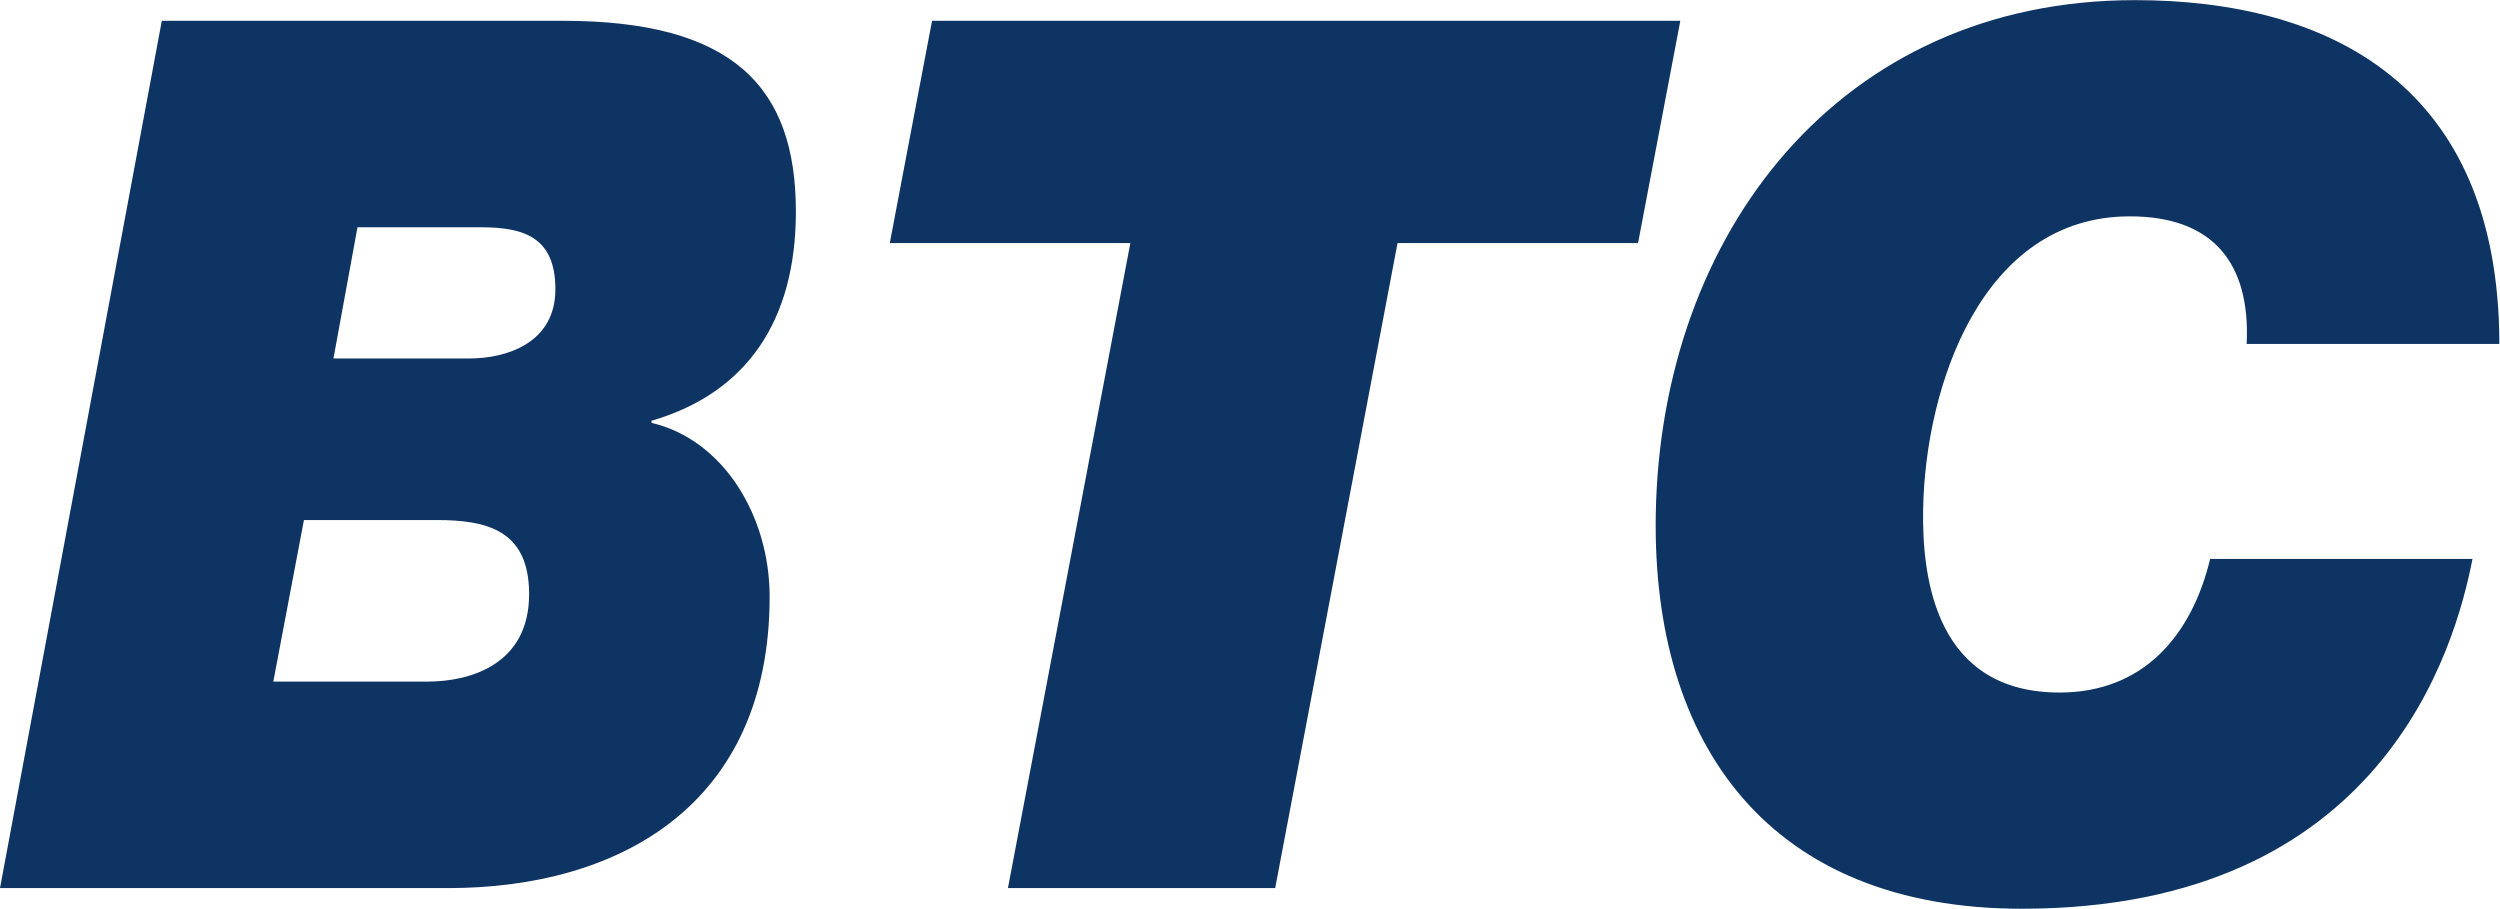
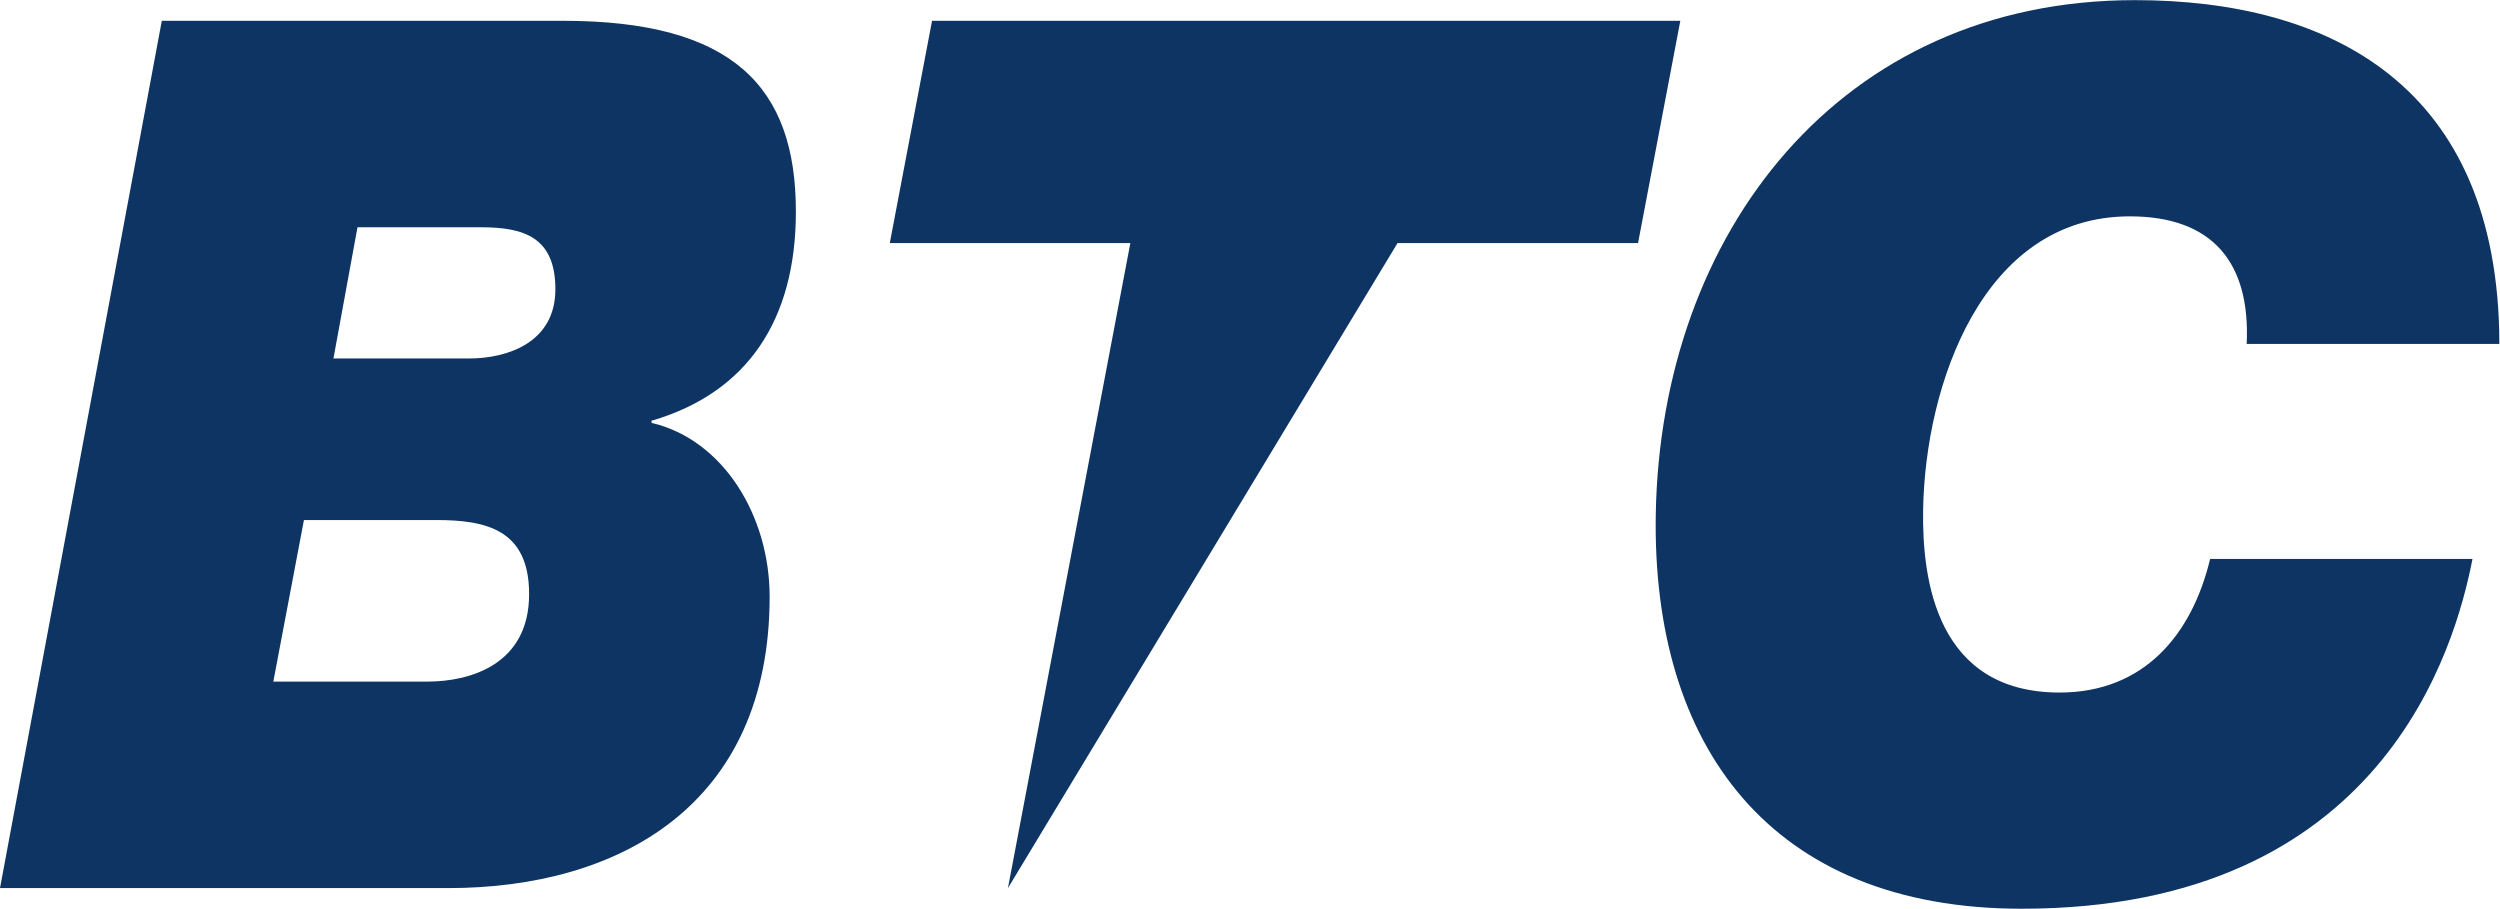
<svg xmlns="http://www.w3.org/2000/svg" xmlns:ns1="http://sodipodi.sourceforge.net/DTD/sodipodi-0.dtd" xmlns:ns2="http://www.inkscape.org/namespaces/inkscape" version="1.1" id="svg2" xml:space="preserve" width="149.293" height="54.267" viewBox="0 0 149.293 54.267" ns1:docname="BTC_Logo_neu_ohne_Schwinge_cmyk.eps">
  <defs id="defs6" />
  <ns1:namedview pagecolor="#ffffff" bordercolor="#666666" borderopacity="1" objecttolerance="10" gridtolerance="10" guidetolerance="10" ns2:pageopacity="0" ns2:pageshadow="2" ns2:window-width="640" ns2:window-height="480" id="namedview4" />
  <g id="g10" ns2:groupmode="layer" ns2:label="ink_ext_XXXXXX" transform="matrix(1.333,0,0,-1.333,0,54.267)">
    <g id="g12" transform="scale(0.1)">
-       <path d="M 1119.69,253.031 C 1119.54,369.504 1042.93,407.043 956.402,407.043 824.164,407.043 743.98,302.566 741.773,176.852 739.969,72.922 793.102,0 905.758,0 1067.38,0 1099.89,116.992 1107.66,156.719 H 990.121 c -8.223,-34.278 -29.902,-59.867 -67.441,-59.867 -54.95,0 -61.707,50.078 -61.133,82.168 0.957,54.968 26.23,131.16 92.598,131.16 37.023,0 54.075,-20.676 52.345,-57.149 z m -385.862,45.168 18.942,99.598 H 417.551 L 398.617,298.199 H 506.383 L 451.547,9.246 H 571.27 L 626.078,298.199 Z m -377.281,14.149 c 0,56.05 -28.406,85.441 -104.317,85.441 H 72.488 L 0,9.246 h 200.801 c 76.41,0 143.988,37.004 143.988,130.602 0,35.914 -20.562,70.203 -52.891,77.812 v 1.102 h 0.504 c 42.11,12.508 64.145,44.617 64.145,93.586 M 136.16,174.133 h 59.262 c 22.516,0 41.617,-4.352 41.617,-33.192 0,-31.57 -26.437,-39.183 -45.539,-39.183 h -69.059 z m 112.649,103.394 c 0,-23.949 -21.559,-31.019 -38.696,-31.019 h -60.734 l 10.773,58.781 h 55.336 c 19.11,0 33.321,-4.371 33.321,-27.762" style="fill:#0e3463;fill-opacity:1;fill-rule:nonzero;stroke:none" id="path14" />
+       <path d="M 1119.69,253.031 C 1119.54,369.504 1042.93,407.043 956.402,407.043 824.164,407.043 743.98,302.566 741.773,176.852 739.969,72.922 793.102,0 905.758,0 1067.38,0 1099.89,116.992 1107.66,156.719 H 990.121 c -8.223,-34.278 -29.902,-59.867 -67.441,-59.867 -54.95,0 -61.707,50.078 -61.133,82.168 0.957,54.968 26.23,131.16 92.598,131.16 37.023,0 54.075,-20.676 52.345,-57.149 z m -385.862,45.168 18.942,99.598 H 417.551 L 398.617,298.199 H 506.383 L 451.547,9.246 L 626.078,298.199 Z m -377.281,14.149 c 0,56.05 -28.406,85.441 -104.317,85.441 H 72.488 L 0,9.246 h 200.801 c 76.41,0 143.988,37.004 143.988,130.602 0,35.914 -20.562,70.203 -52.891,77.812 v 1.102 h 0.504 c 42.11,12.508 64.145,44.617 64.145,93.586 M 136.16,174.133 h 59.262 c 22.516,0 41.617,-4.352 41.617,-33.192 0,-31.57 -26.437,-39.183 -45.539,-39.183 h -69.059 z m 112.649,103.394 c 0,-23.949 -21.559,-31.019 -38.696,-31.019 h -60.734 l 10.773,58.781 h 55.336 c 19.11,0 33.321,-4.371 33.321,-27.762" style="fill:#0e3463;fill-opacity:1;fill-rule:nonzero;stroke:none" id="path14" />
    </g>
  </g>
</svg>